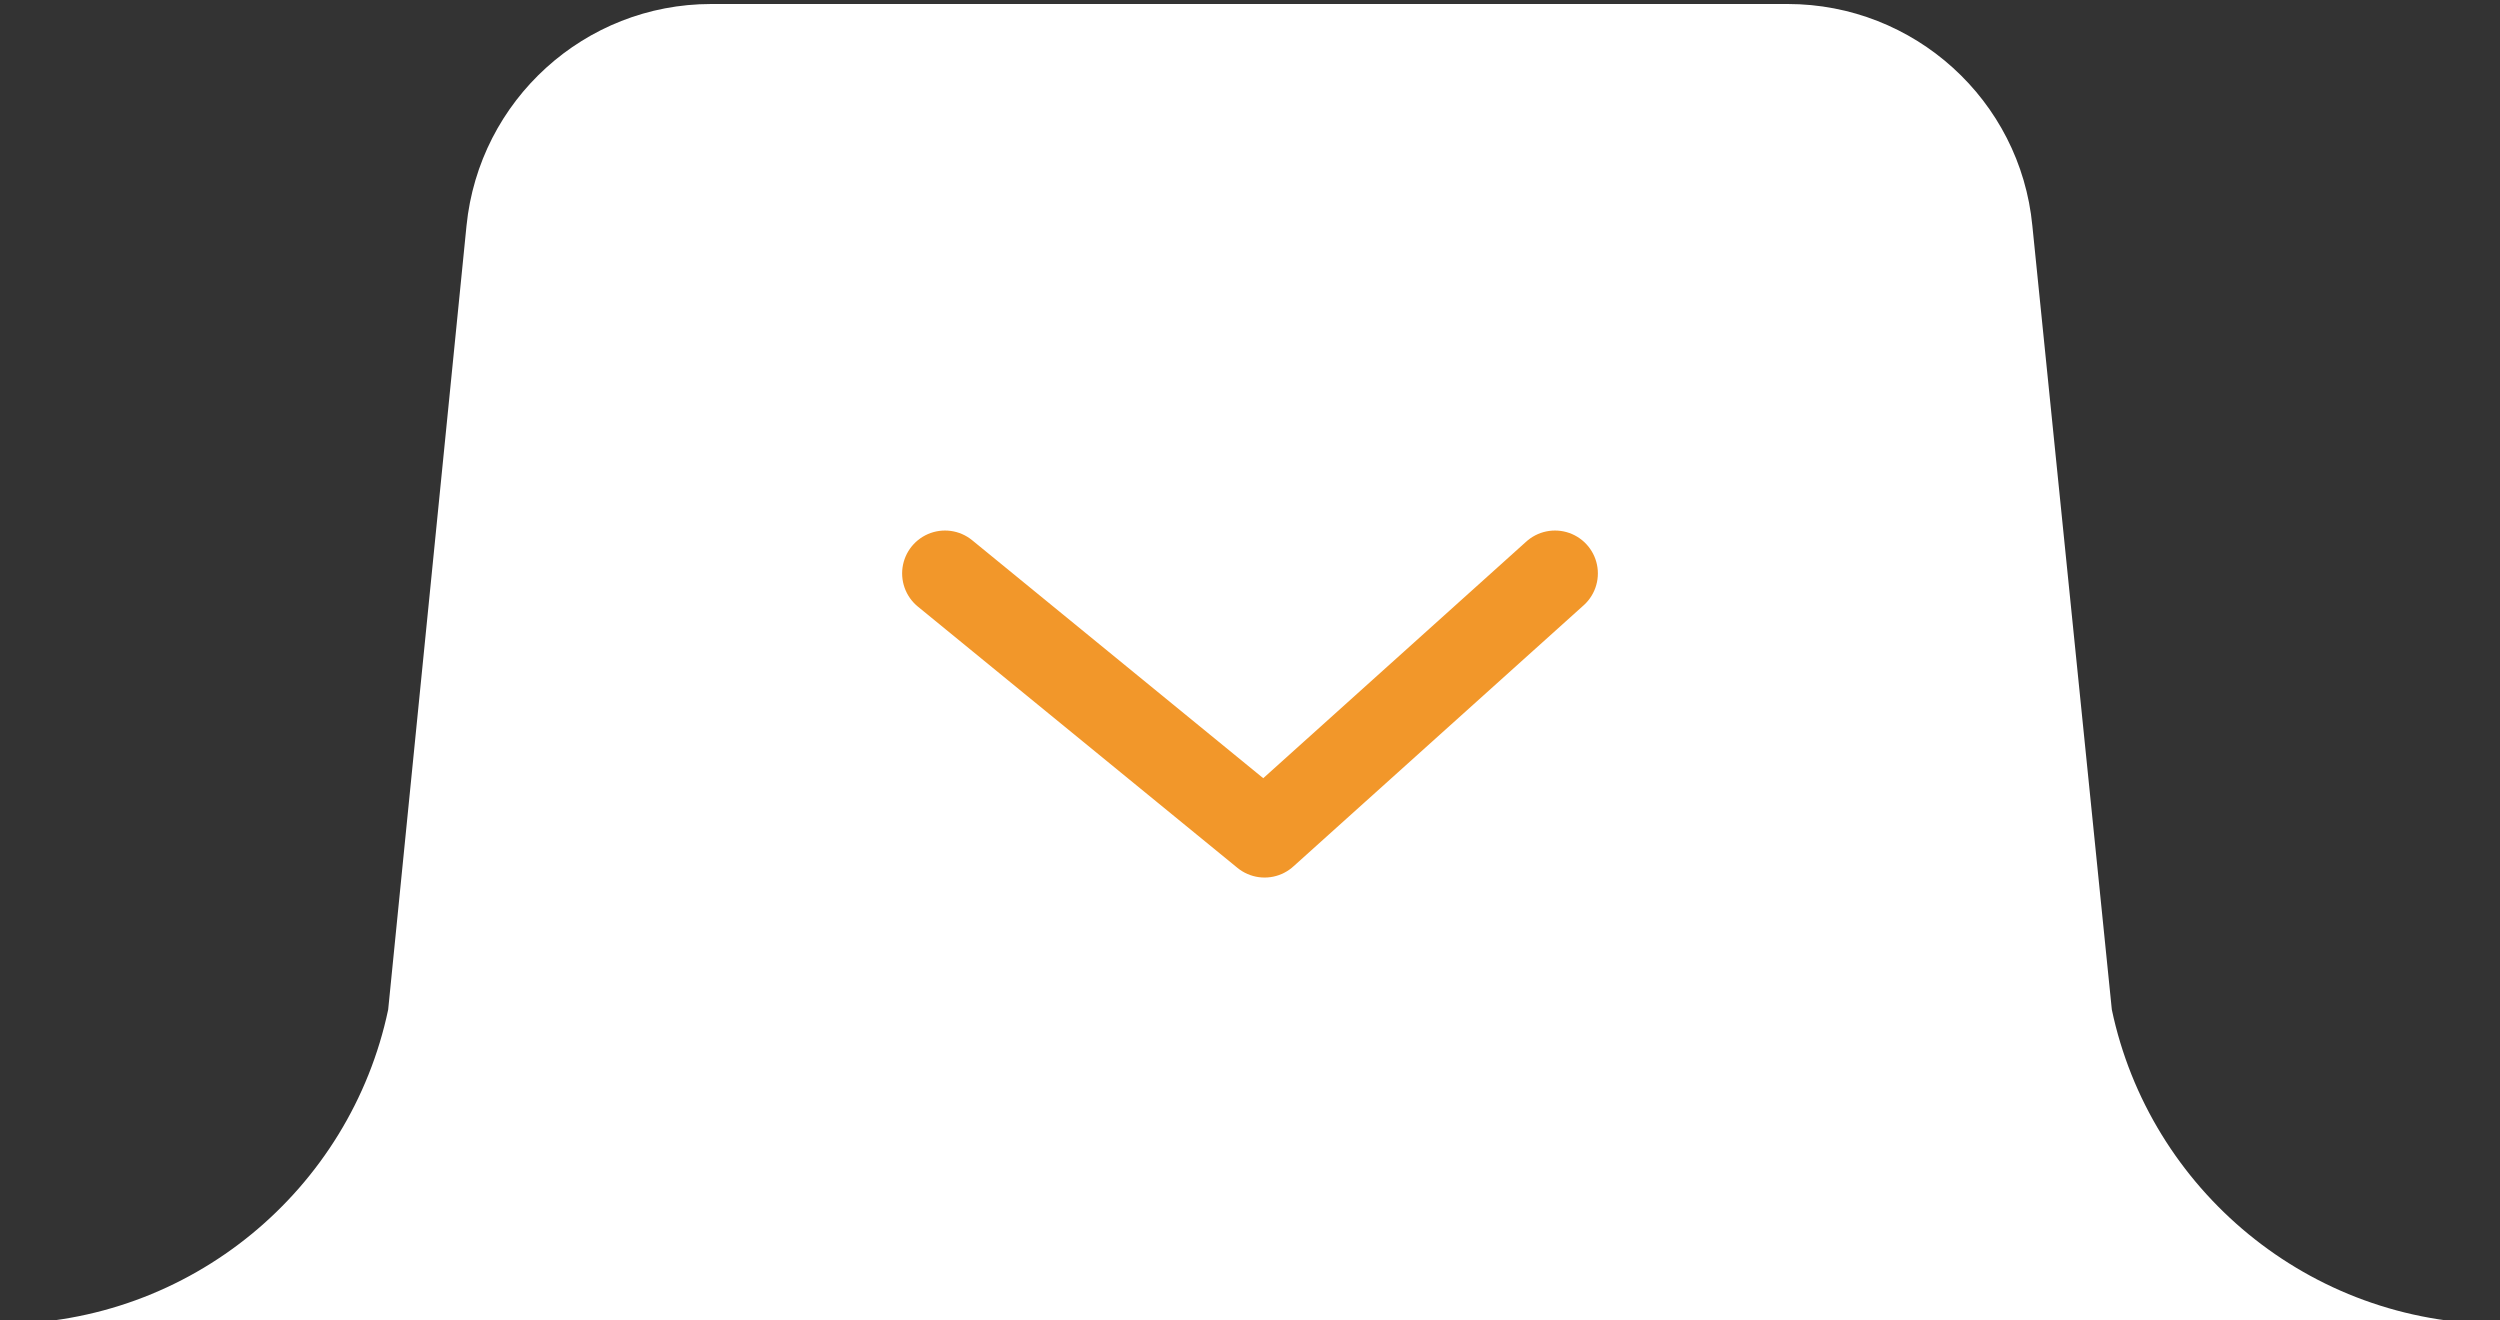
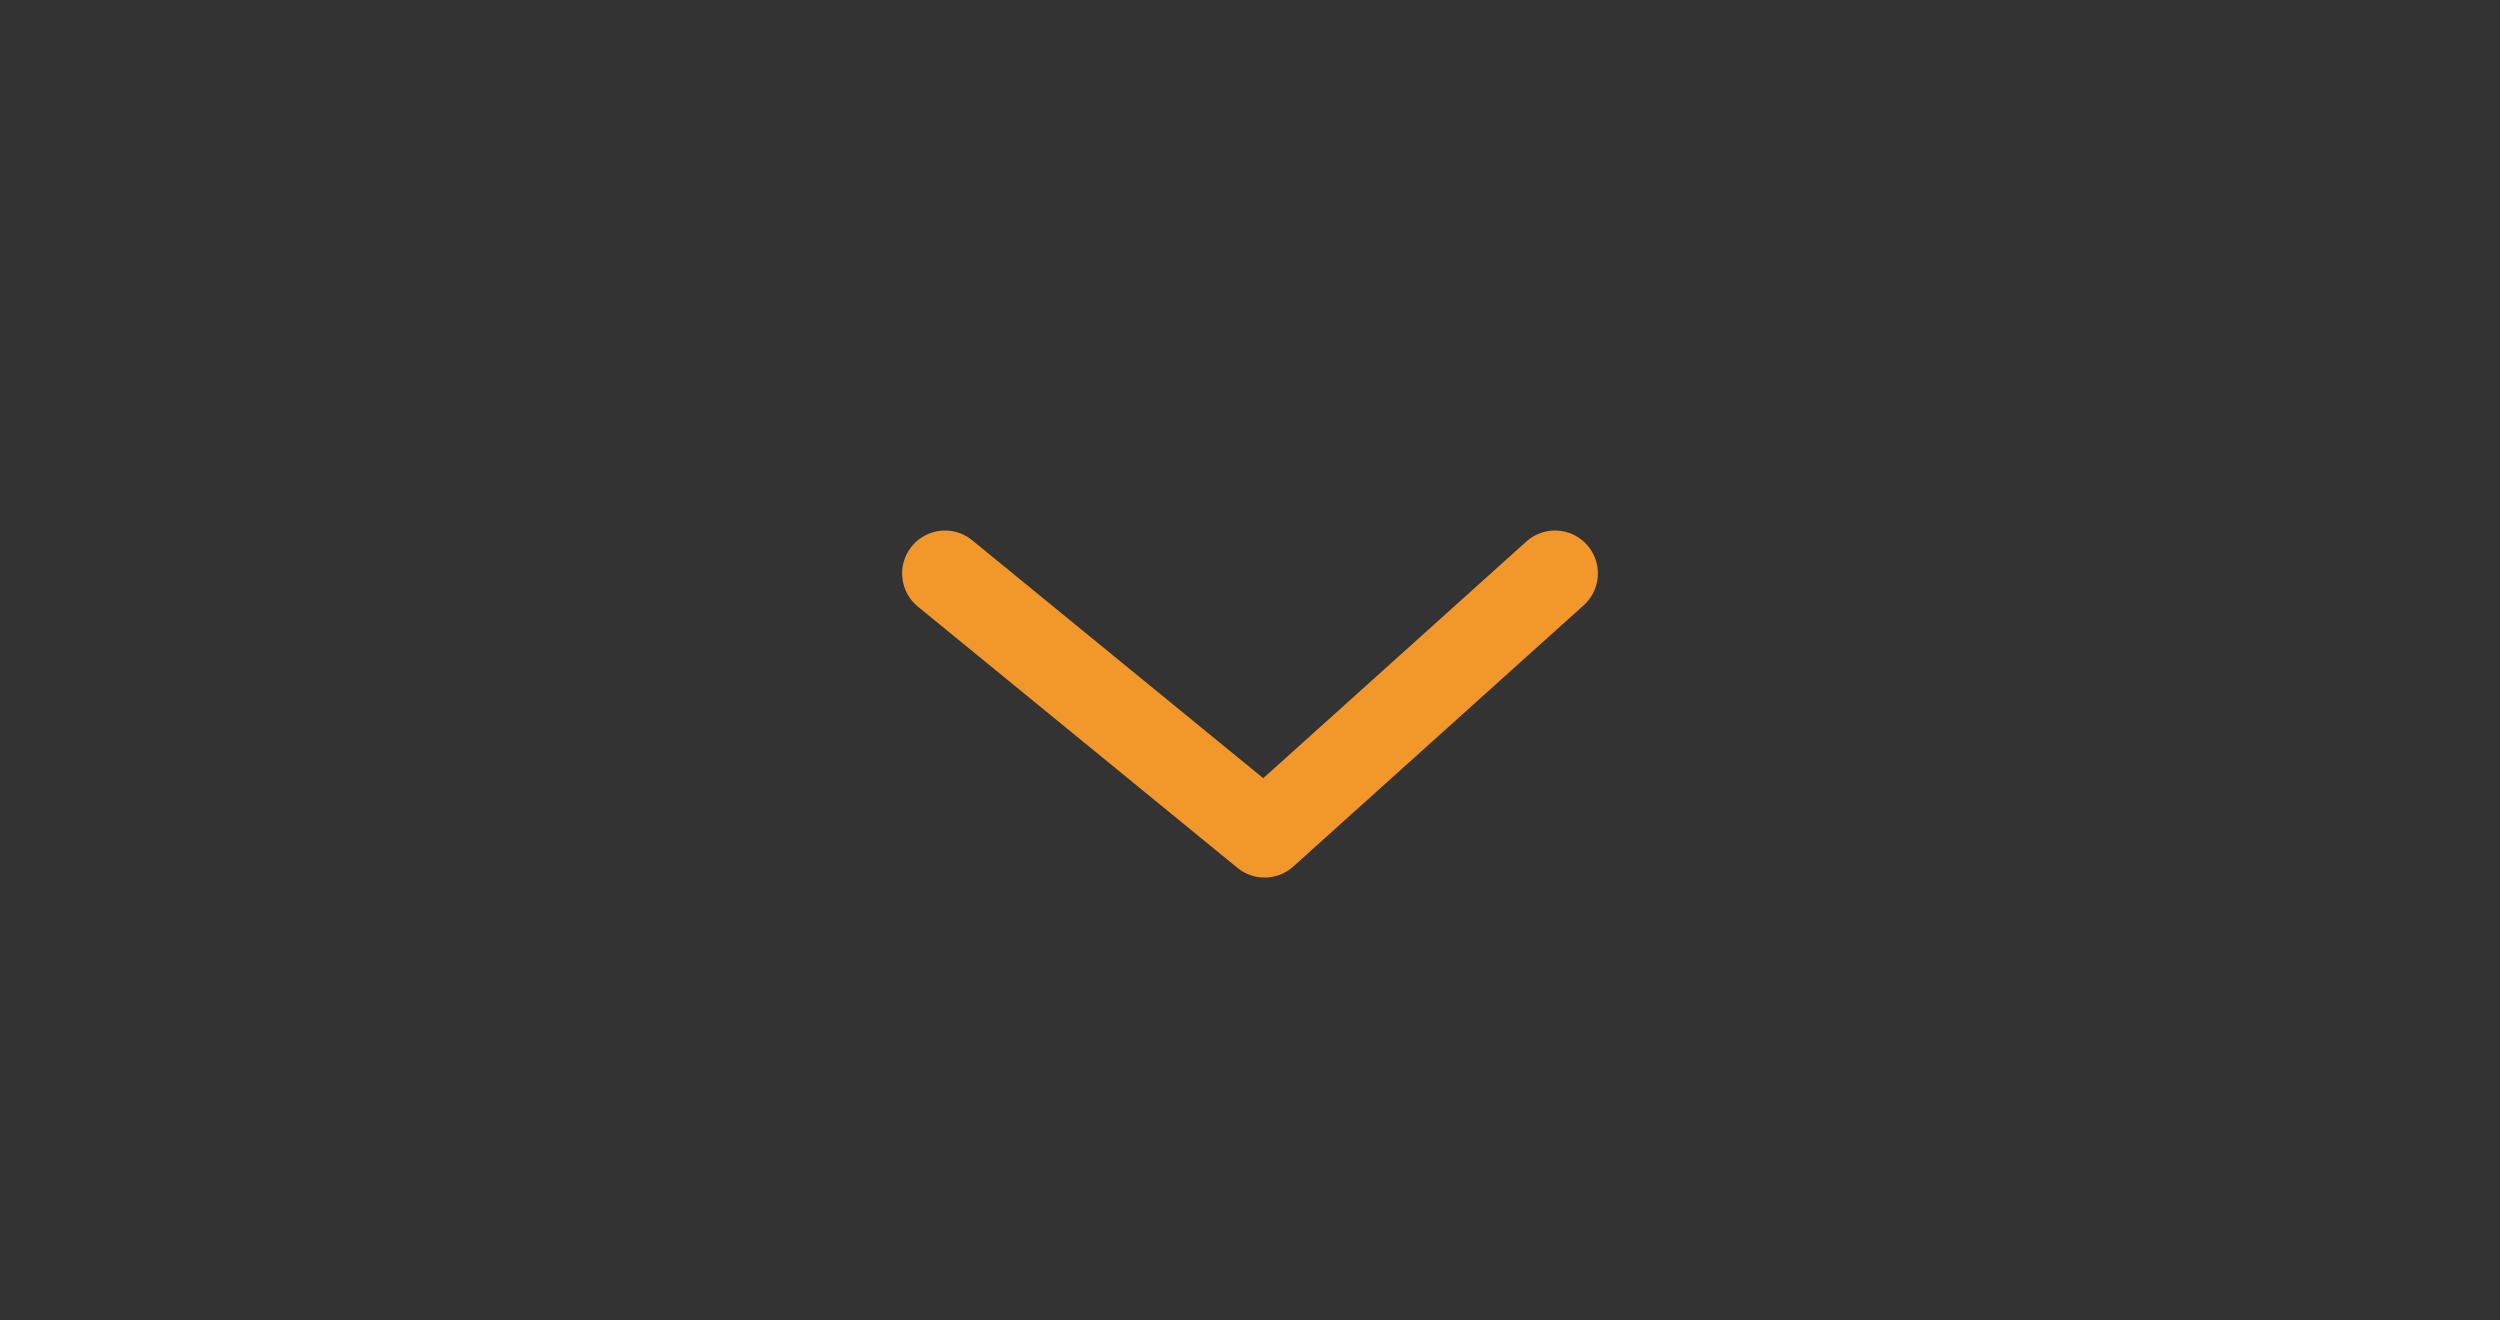
<svg xmlns="http://www.w3.org/2000/svg" version="1.1" id="Layer_1" x="0px" y="0px" viewBox="0 0 437.3 230.9" style="enable-background:new 0 0 437.3 230.9;" xml:space="preserve">
  <rect x="0" y="0" width="437.3" height="230.9" fill="#333333" stroke="none" />
  <style type="text/css">
	.st0{fill:#FFFFFF;}
	.st1{fill:none;stroke:#F2972A;stroke-width:15;stroke-linecap:round;stroke-linejoin:round;stroke-miterlimit:10;}
</style>
  <g>
-     <path class="st0" d="M437.3,231.6c-33.4,0-61.3-23.6-67.9-55L355.5,39.5c-2.1-22-20.7-38.8-42.8-38.8h-39.9h-82.5h-65.9   c-22.1,0-40.6,16.8-42.8,38.8L67.9,176.6c-6.6,31.4-34.5,55-67.9,55H437.3z" />
-   </g>
+     </g>
  <polyline class="st1" points="165.3,100.3 221.2,146 272,100.3 " />
</svg>